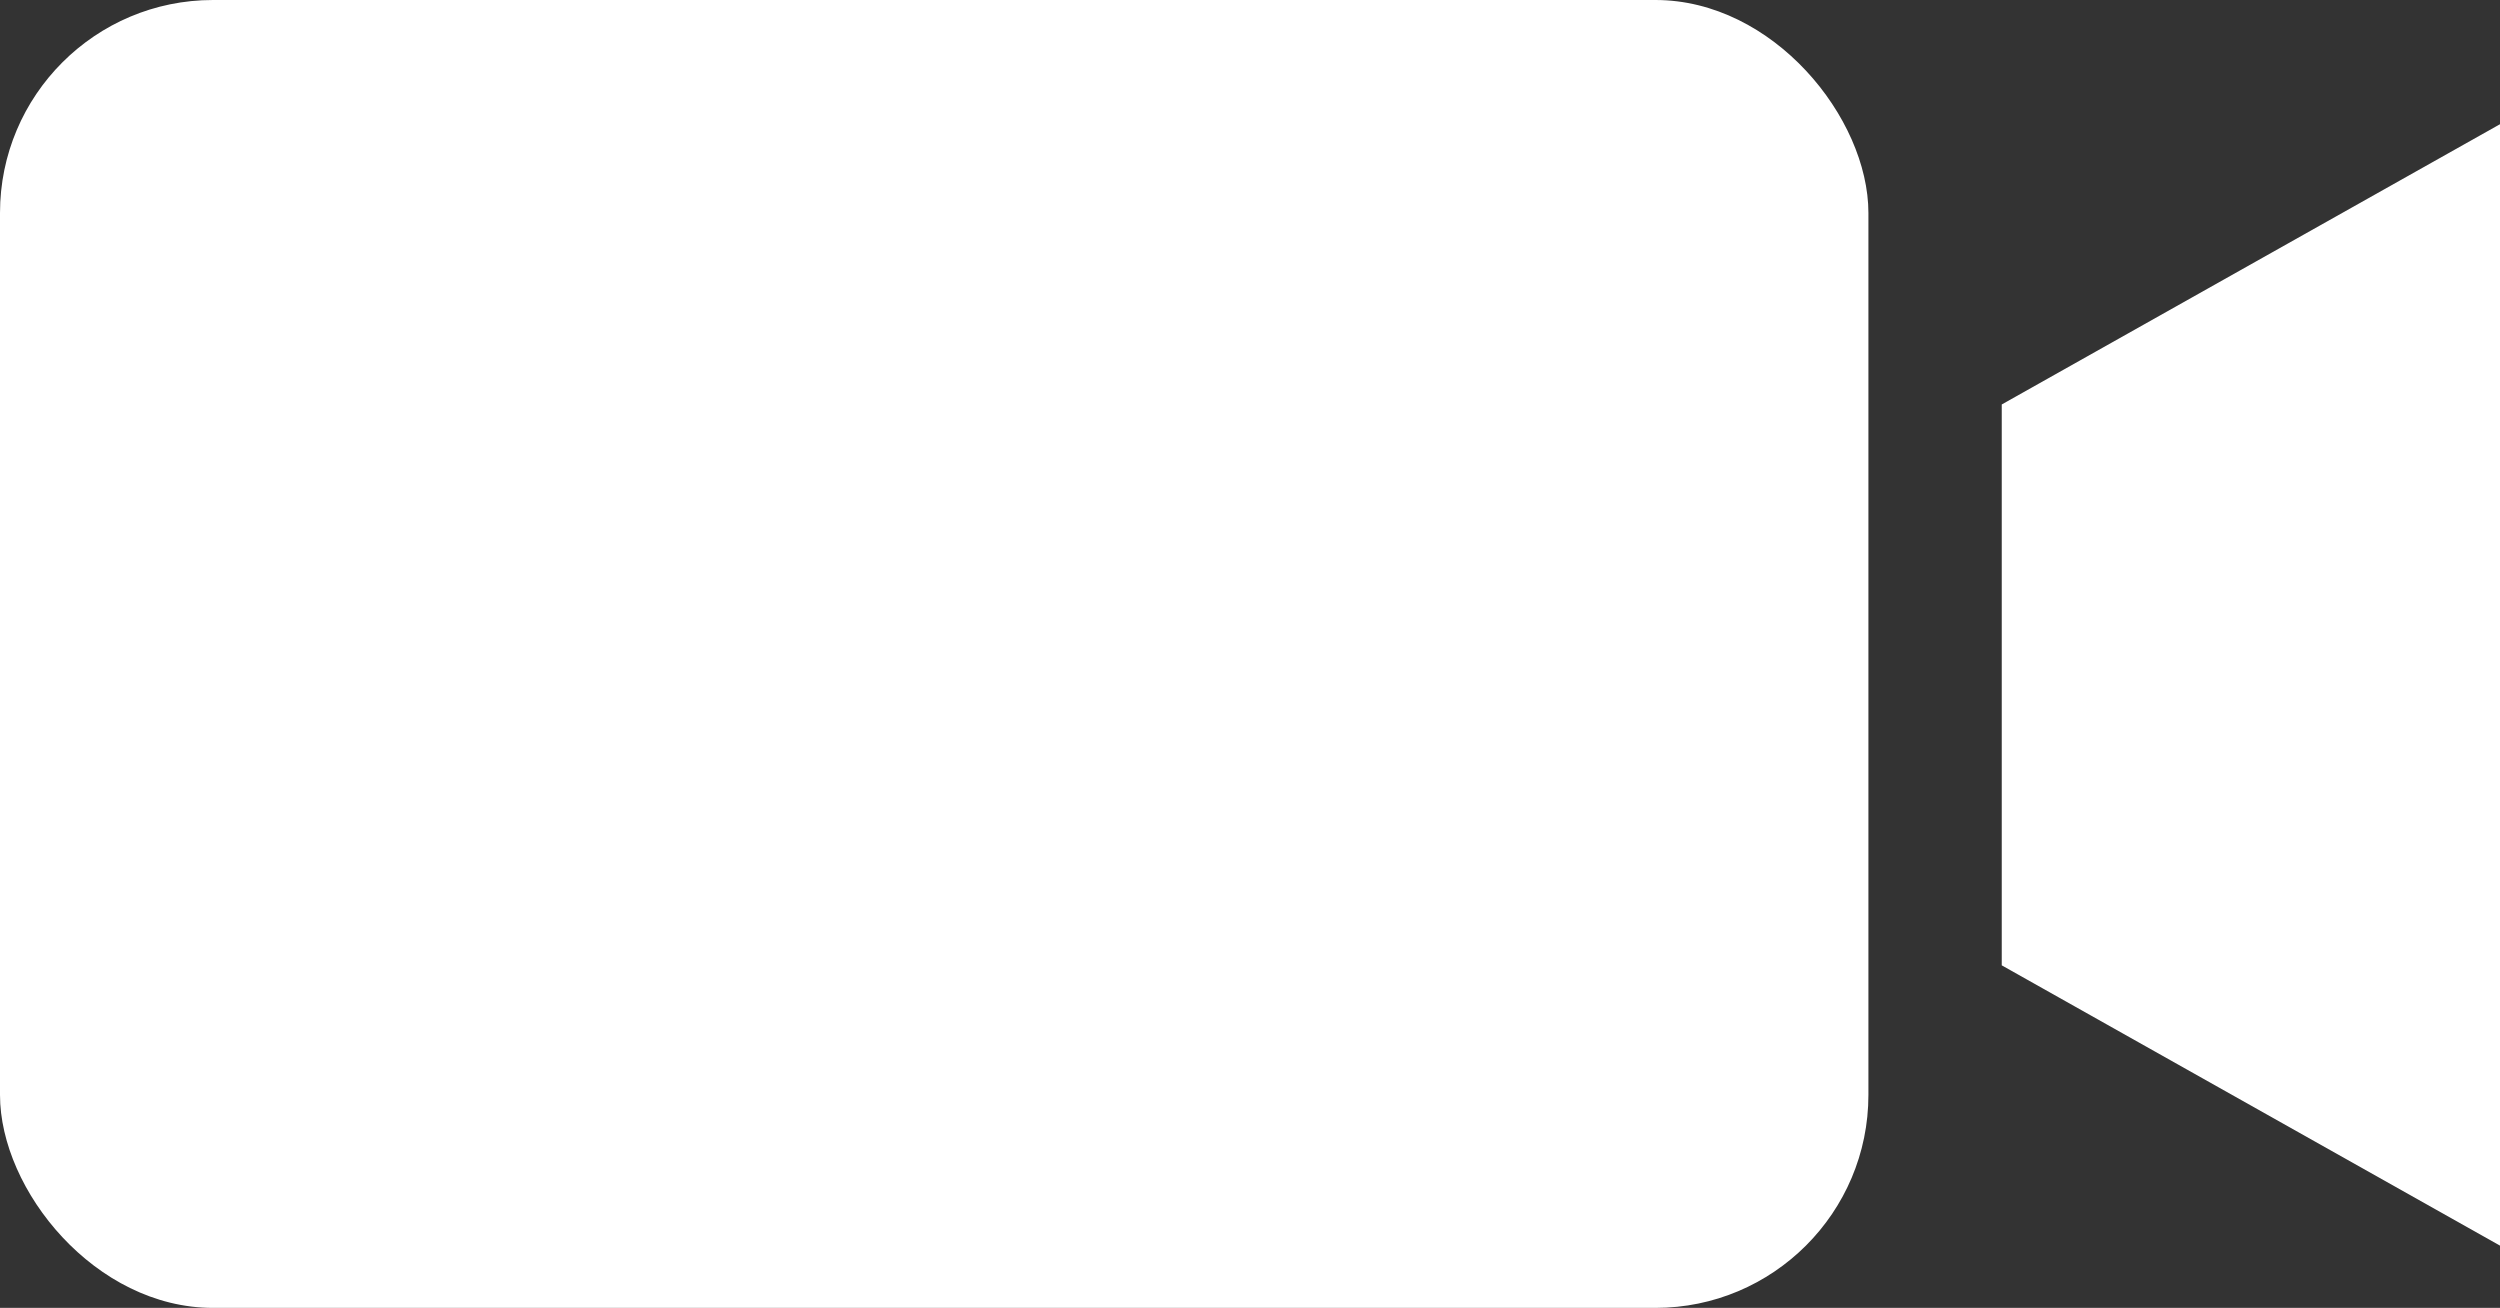
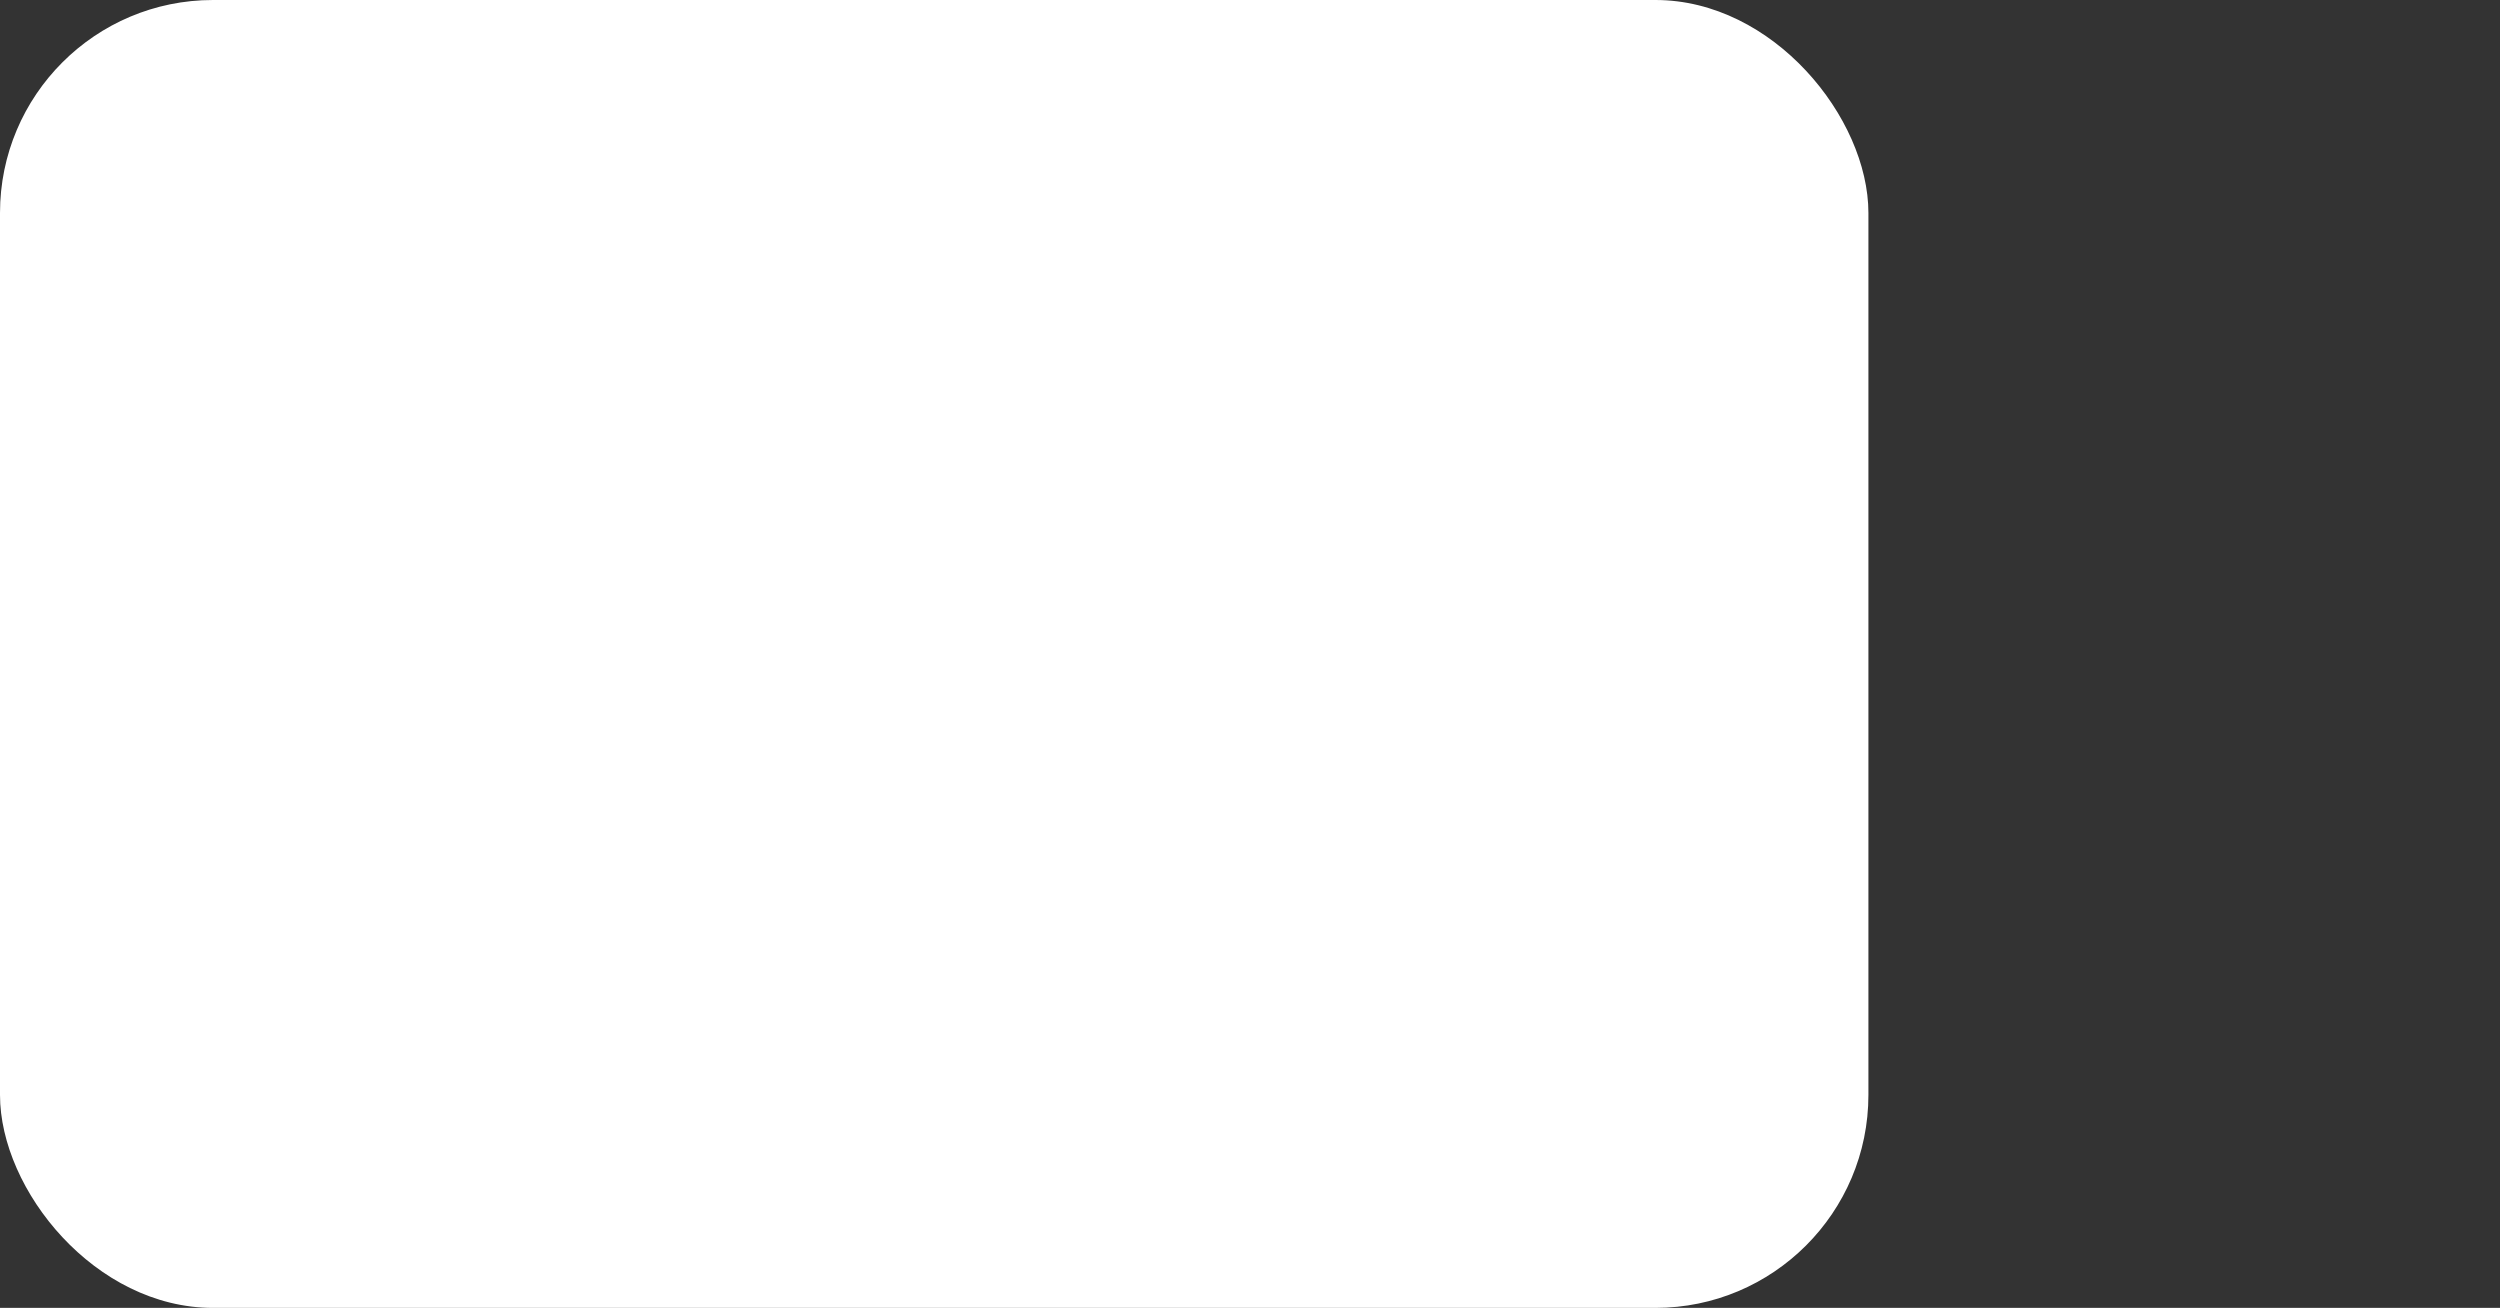
<svg xmlns="http://www.w3.org/2000/svg" width="35.213" height="18.422" viewBox="0 0 35.213 18.422">
  <rect x="0" y="0" width="35.213" height="18.422" fill="#333333" stroke="none" />
  <g id="グループ_204" data-name="グループ 204" transform="translate(-449 -1668)">
    <rect id="長方形_33" data-name="長方形 33" width="26.317" height="18.422" rx="3" transform="translate(449 1668)" fill="#fff" />
-     <path id="前面オブジェクトで型抜き_3" data-name="前面オブジェクトで型抜き 3" d="M15.79,7.018H0L3.948,0h7.9l3.947,7.017Z" transform="translate(477.195 1685.545) rotate(-90)" fill="#fff" />
  </g>
</svg>